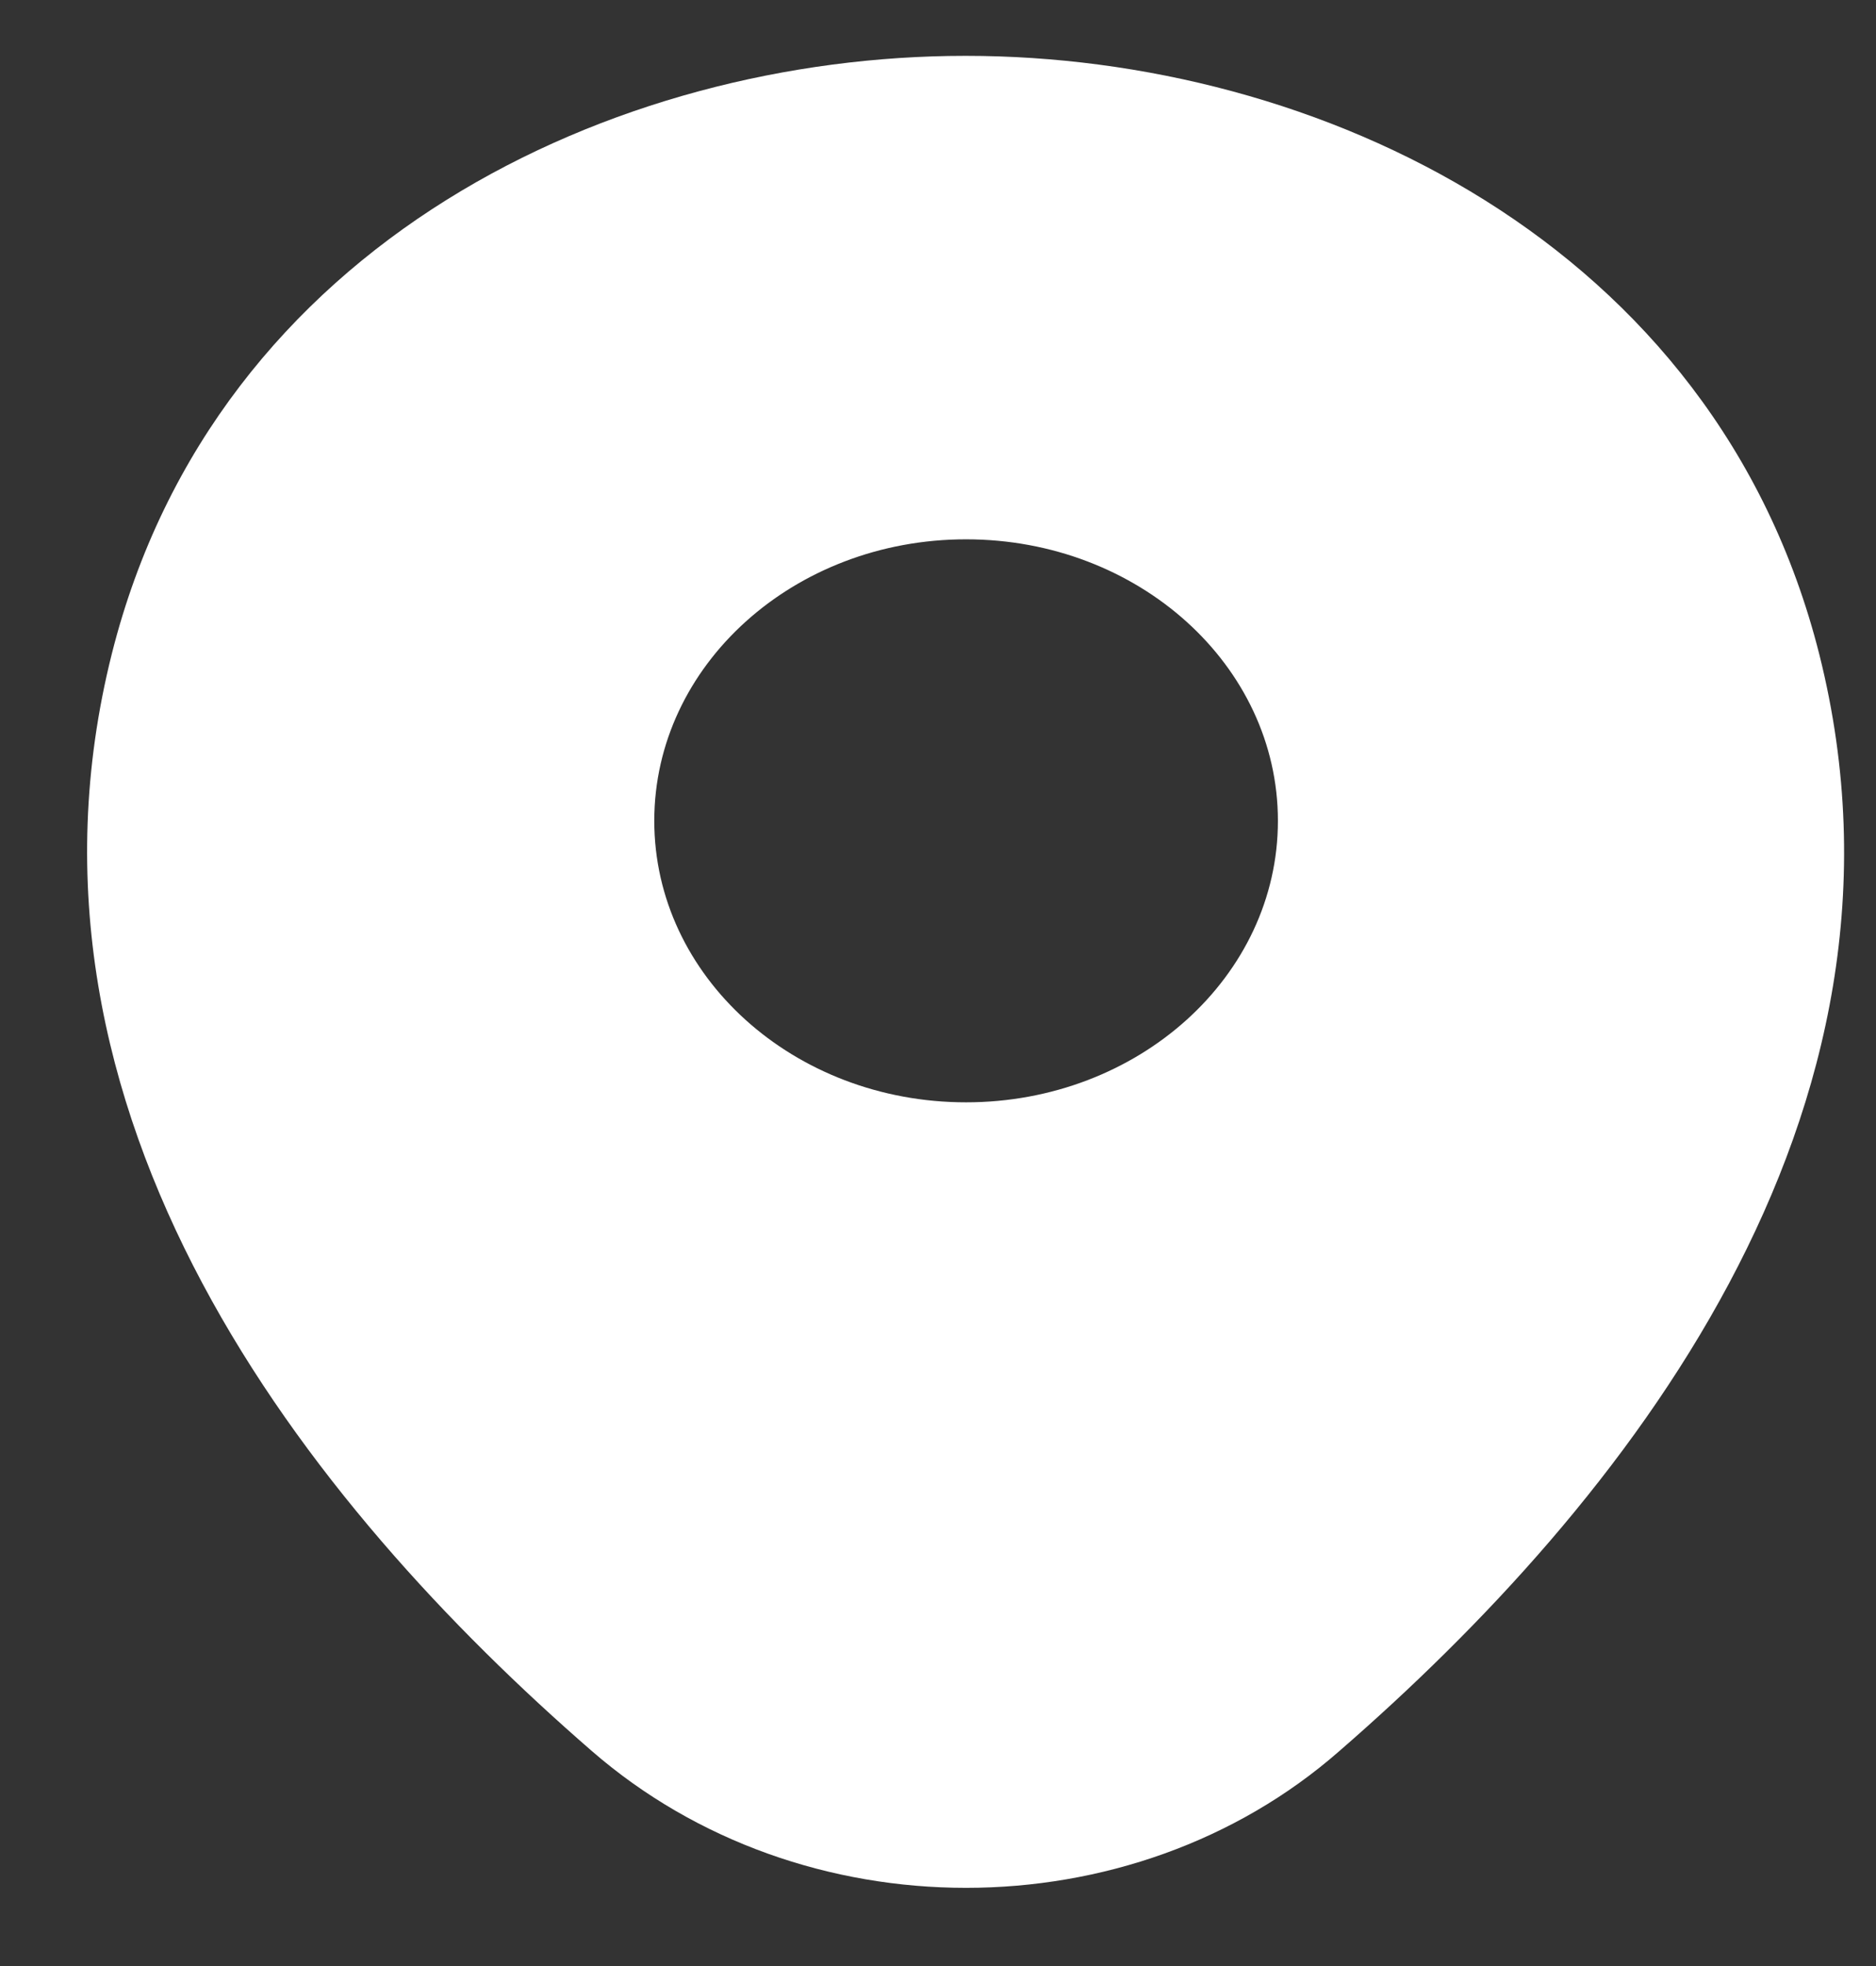
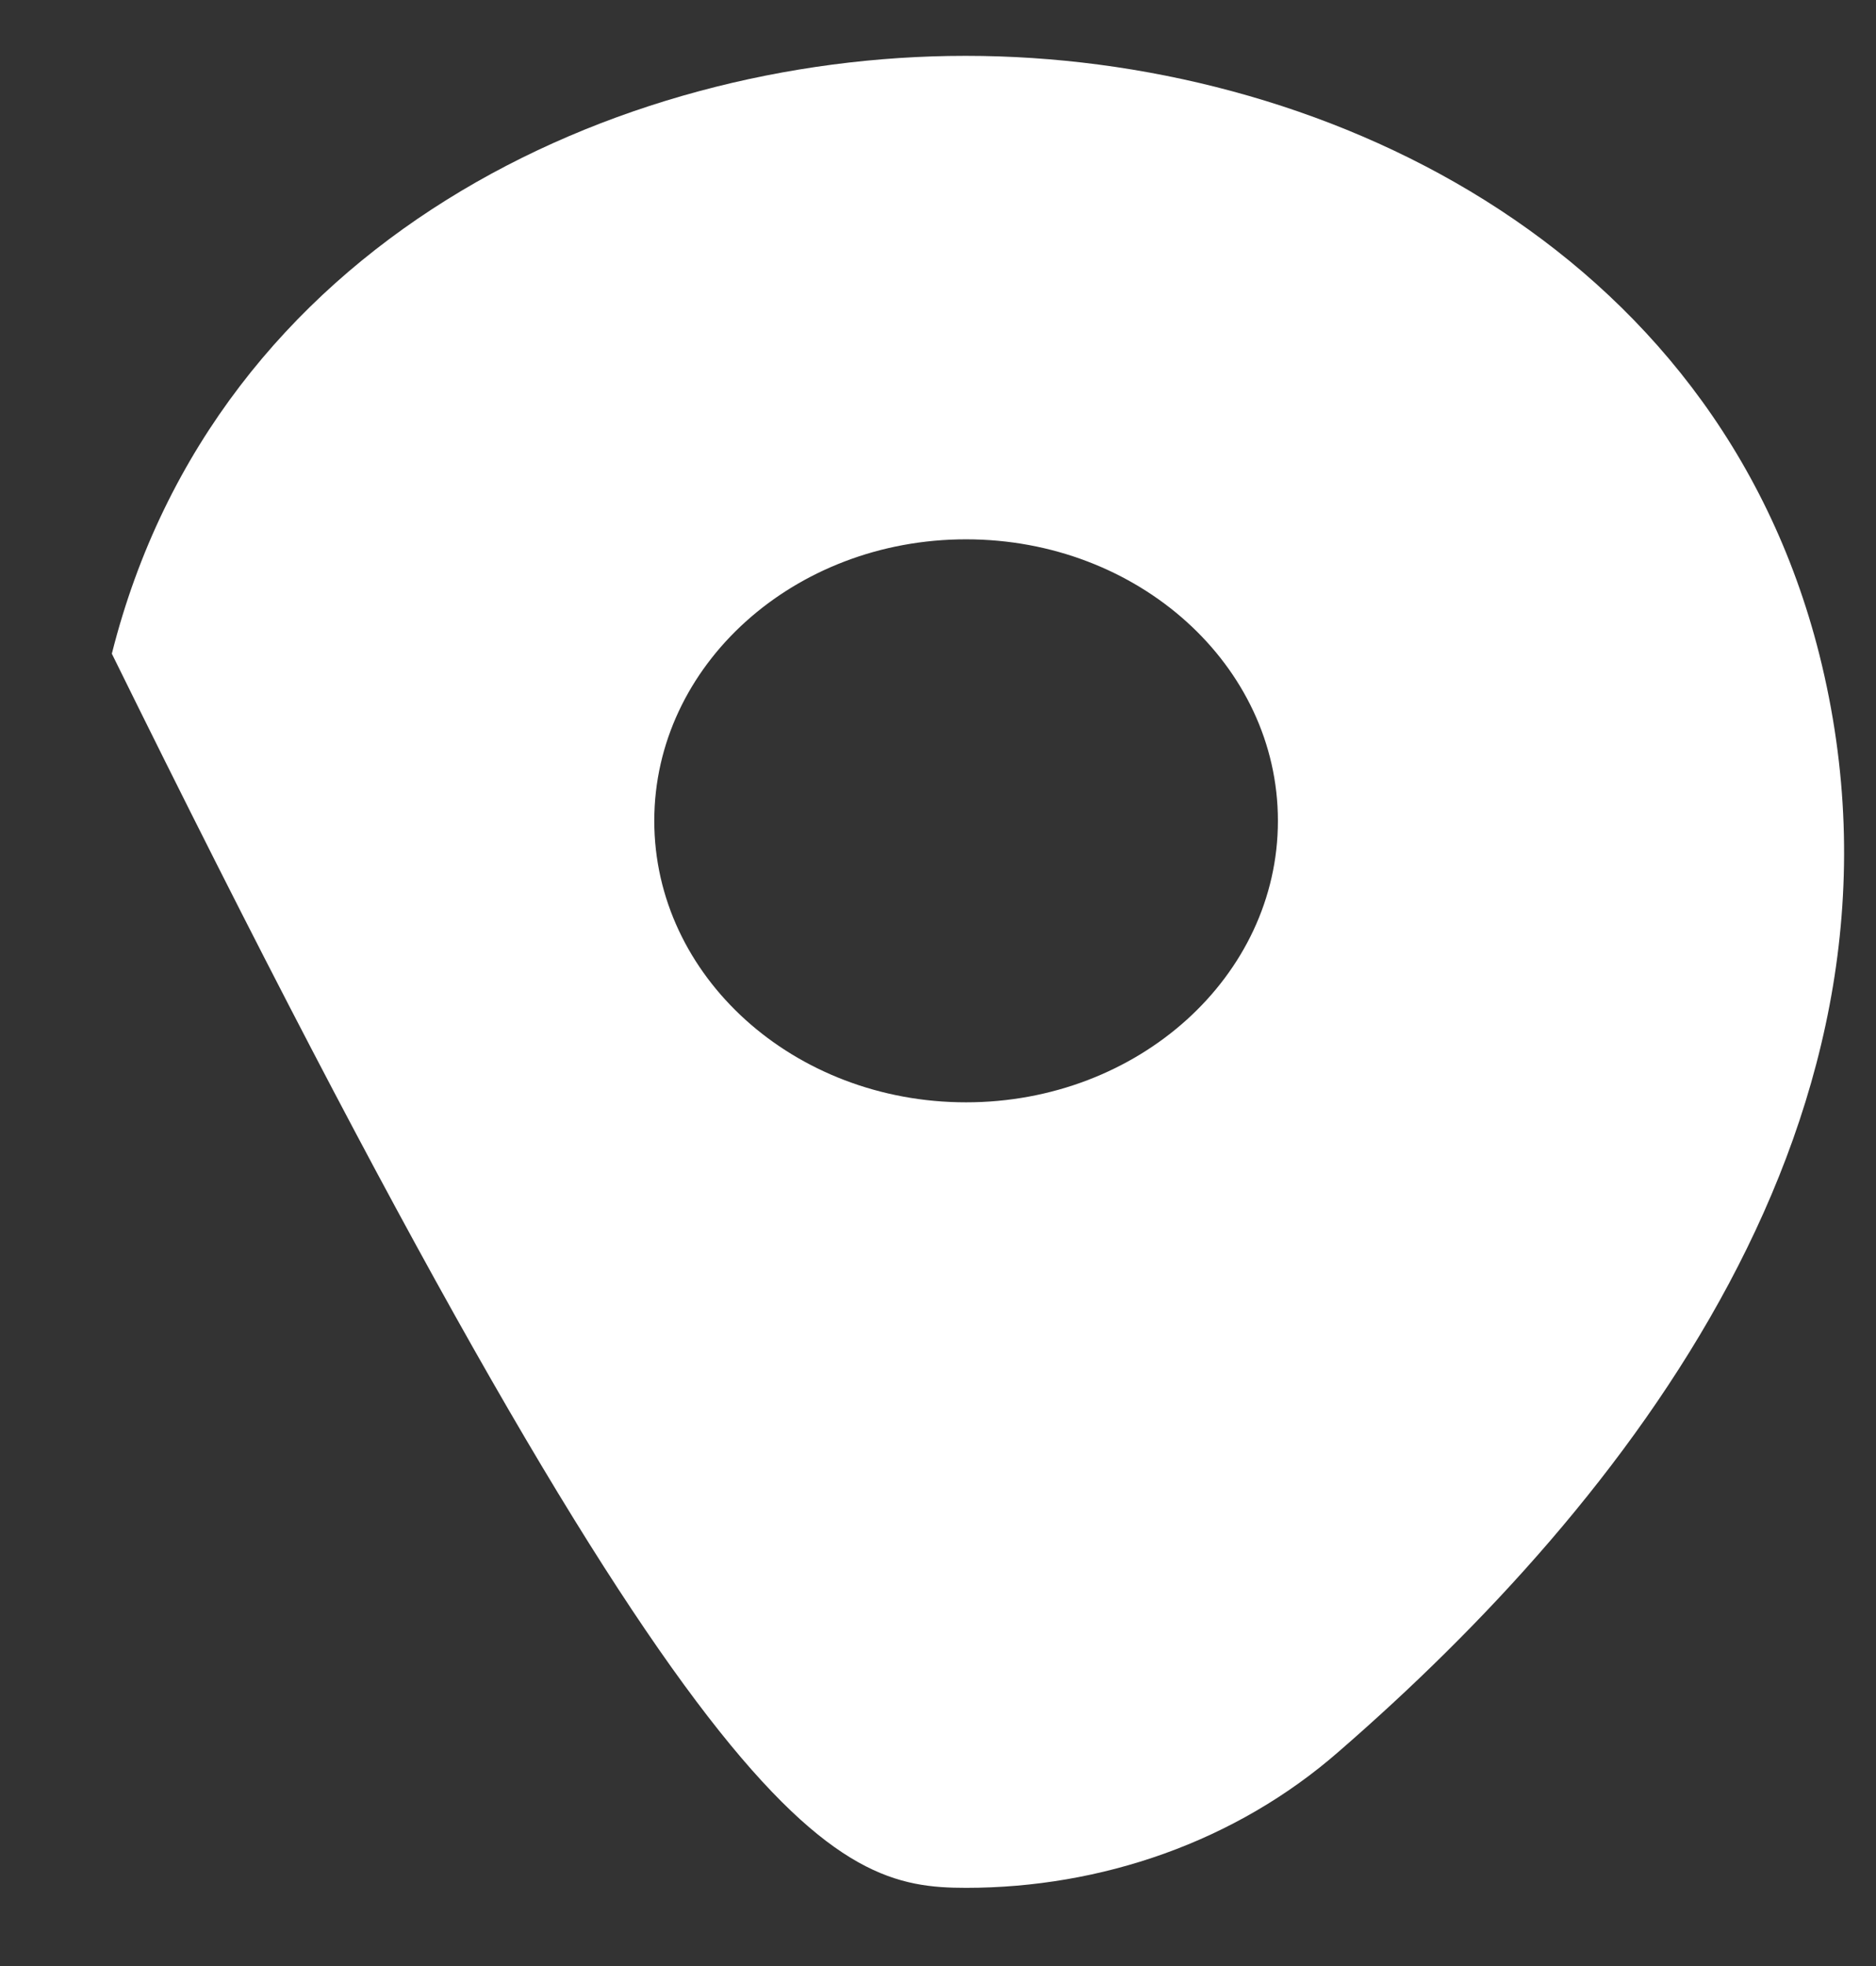
<svg xmlns="http://www.w3.org/2000/svg" width="21" height="22" viewBox="0 0 21 22" fill="none">
  <rect x="0" y="0" width="21" height="22" fill="#333333" stroke="none" />
-   <path d="M20.366 7.325C19.202 2.705 14.737 0.625 10.814 0.625C10.814 0.625 10.814 0.625 10.803 0.625C6.892 0.625 2.416 2.695 1.252 7.315C-0.044 12.475 3.457 16.845 6.626 19.595C7.801 20.615 9.307 21.125 10.814 21.125C12.321 21.125 13.828 20.615 14.992 19.595C18.161 16.845 21.662 12.485 20.366 7.325ZM10.814 12.335C8.886 12.335 7.324 10.925 7.324 9.185C7.324 7.445 8.886 6.035 10.814 6.035C12.742 6.035 14.305 7.445 14.305 9.185C14.305 10.925 12.742 12.335 10.814 12.335Z" fill="white" />
+   <path d="M20.366 7.325C19.202 2.705 14.737 0.625 10.814 0.625C10.814 0.625 10.814 0.625 10.803 0.625C6.892 0.625 2.416 2.695 1.252 7.315C7.801 20.615 9.307 21.125 10.814 21.125C12.321 21.125 13.828 20.615 14.992 19.595C18.161 16.845 21.662 12.485 20.366 7.325ZM10.814 12.335C8.886 12.335 7.324 10.925 7.324 9.185C7.324 7.445 8.886 6.035 10.814 6.035C12.742 6.035 14.305 7.445 14.305 9.185C14.305 10.925 12.742 12.335 10.814 12.335Z" fill="white" />
</svg>